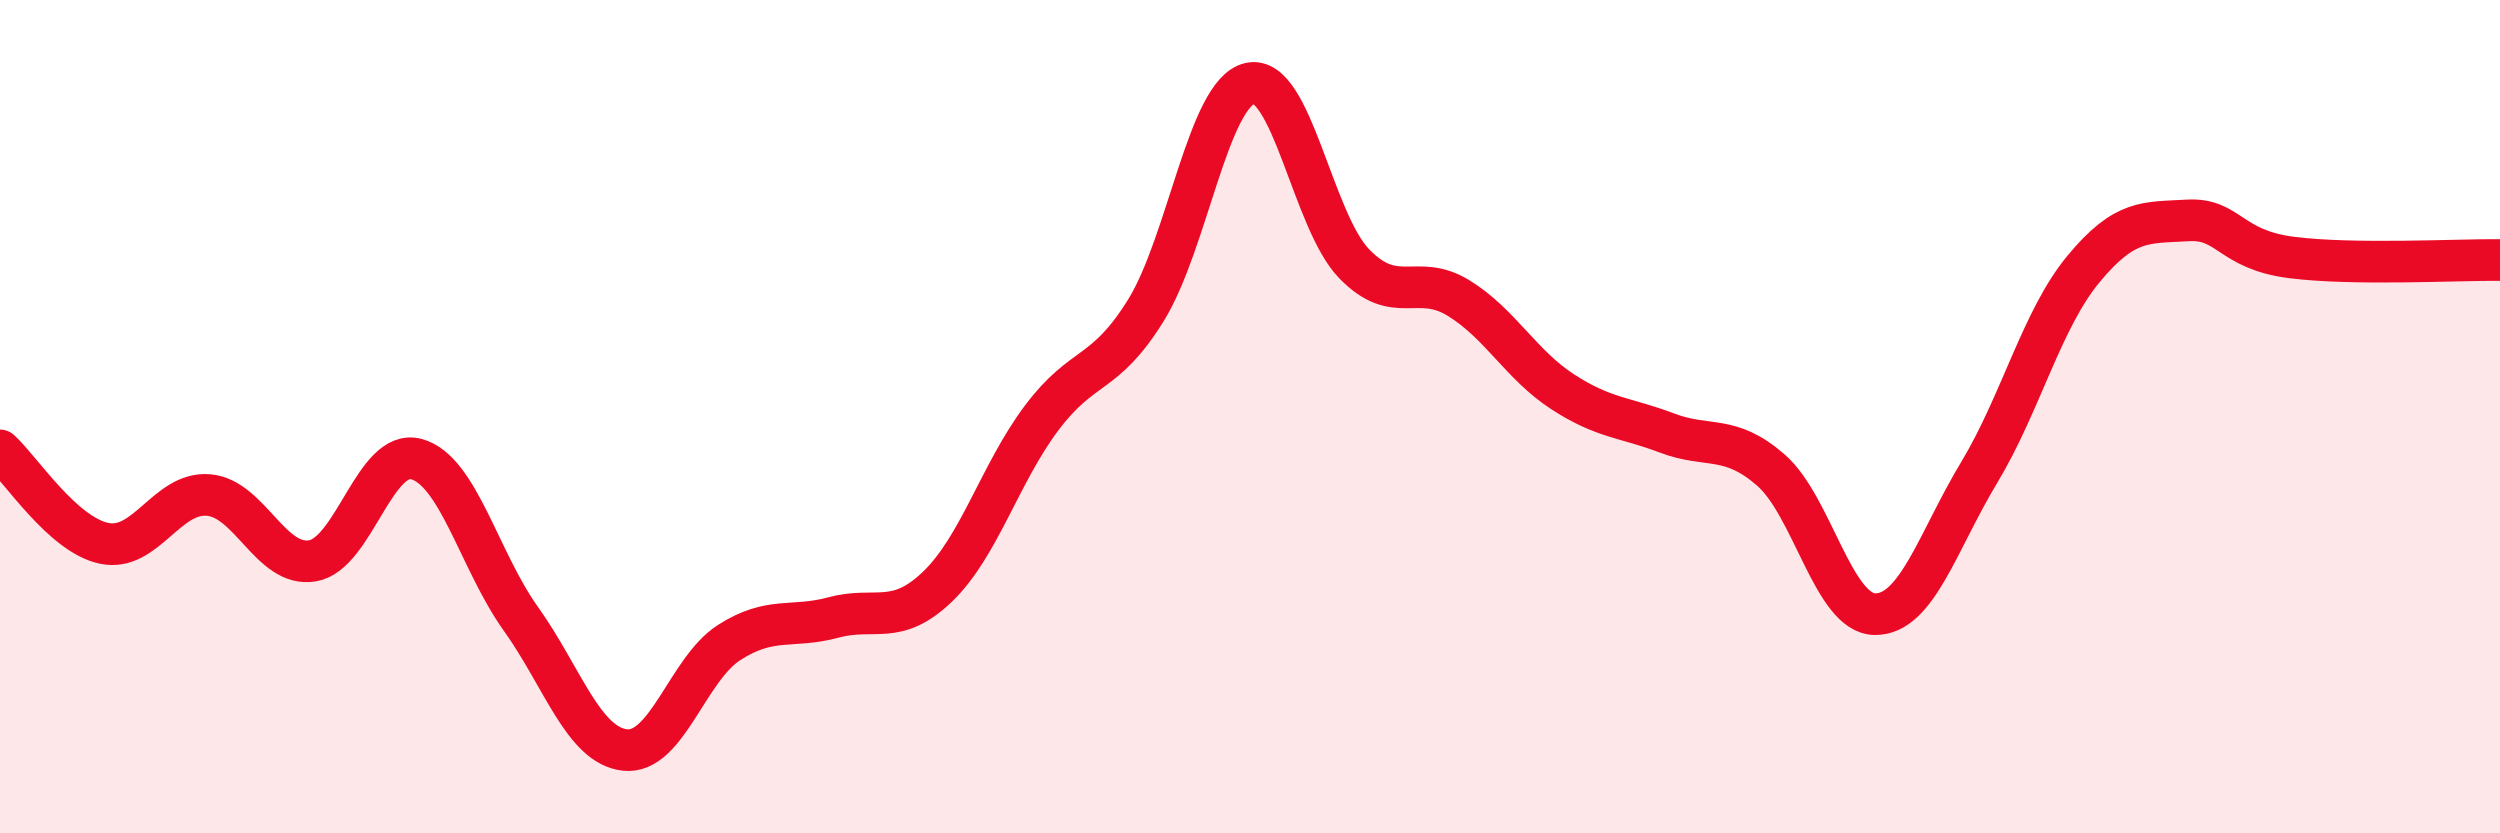
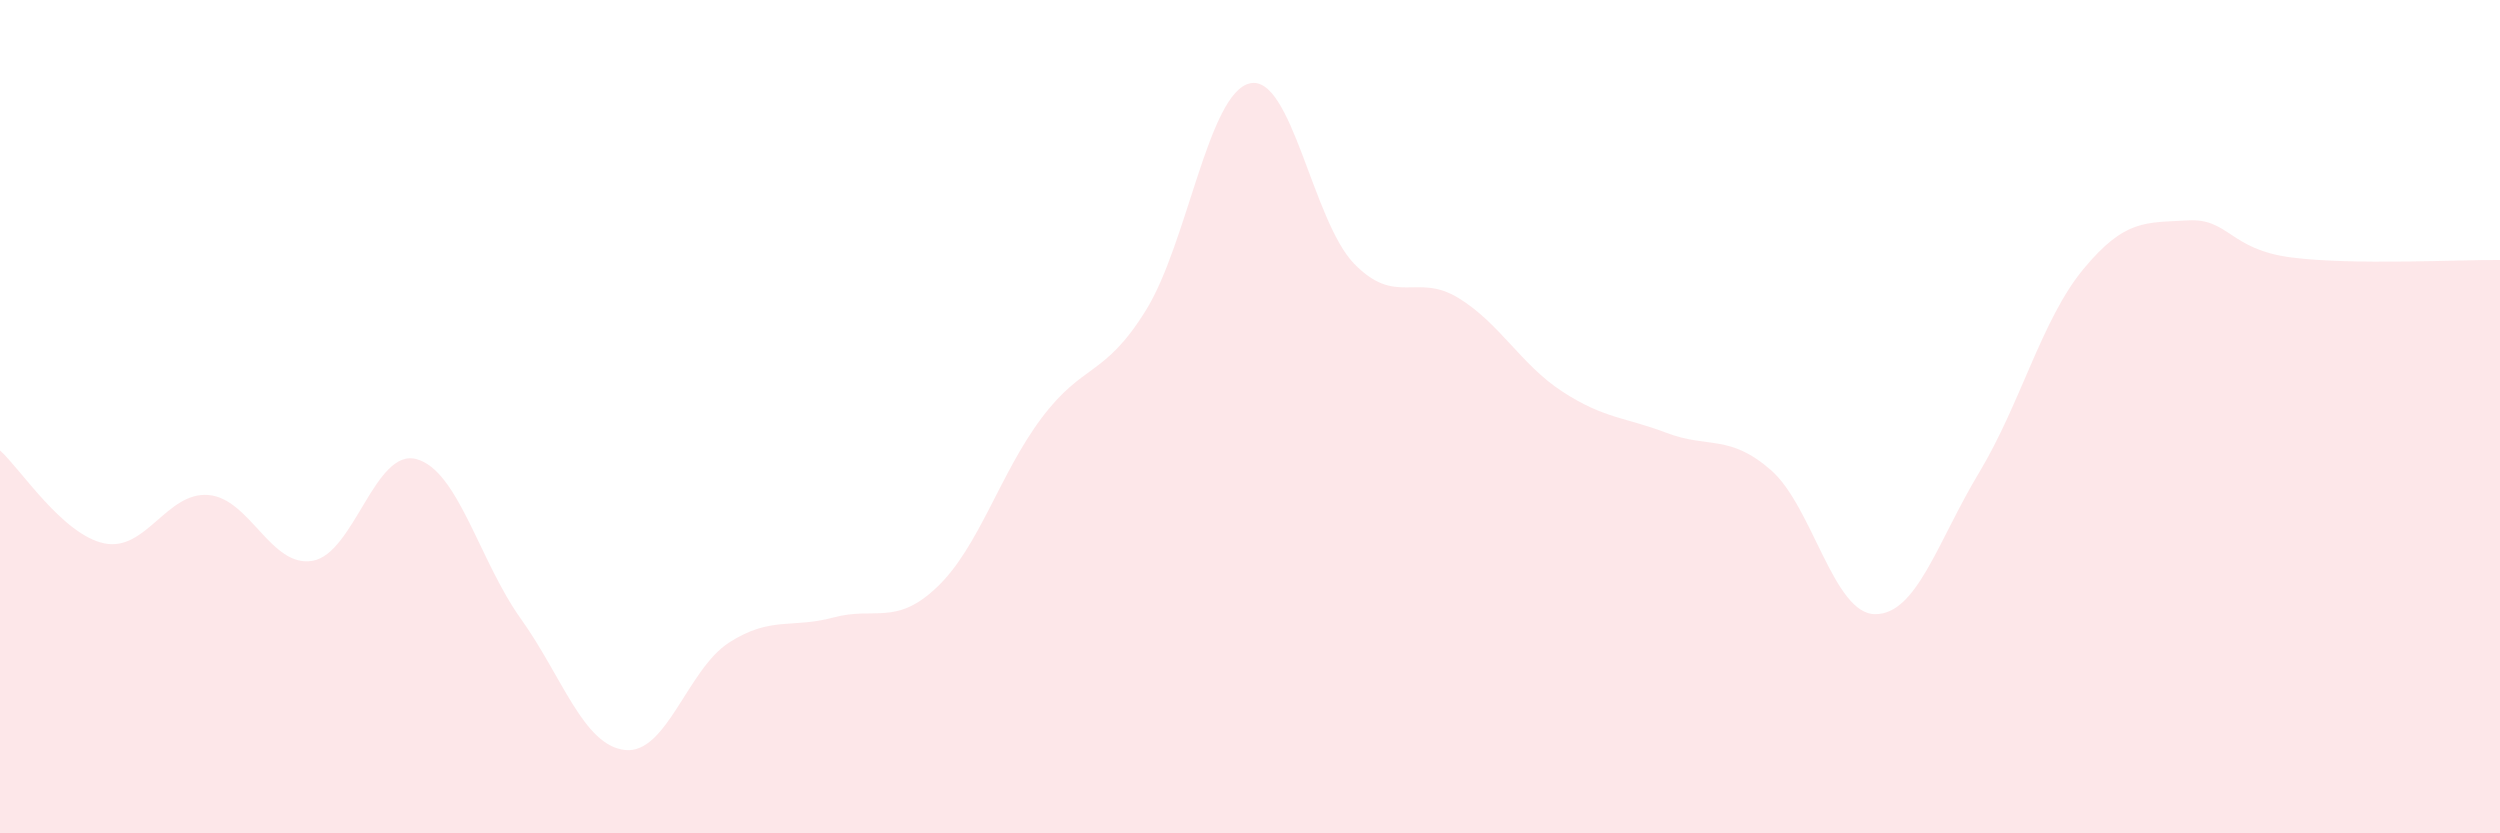
<svg xmlns="http://www.w3.org/2000/svg" width="60" height="20" viewBox="0 0 60 20">
  <path d="M 0,10.81 C 0.5,11.26 1.5,12.83 2.5,13.04 C 3.5,13.25 4,11.8 5,11.88 C 6,11.96 6.5,13.63 7.5,13.46 C 8.5,13.29 9,10.74 10,11.02 C 11,11.3 11.5,13.45 12.5,14.85 C 13.5,16.25 14,17.89 15,18 C 16,18.11 16.5,16.06 17.5,15.42 C 18.5,14.78 19,15.09 20,14.82 C 21,14.55 21.5,15.04 22.5,14.08 C 23.5,13.12 24,11.36 25,10.03 C 26,8.7 26.5,9.06 27.5,7.45 C 28.5,5.84 29,2.22 30,2 C 31,1.78 31.5,5.3 32.5,6.33 C 33.5,7.36 34,6.54 35,7.15 C 36,7.76 36.5,8.75 37.5,9.4 C 38.5,10.05 39,10.01 40,10.39 C 41,10.77 41.5,10.41 42.5,11.28 C 43.5,12.15 44,14.73 45,14.74 C 46,14.75 46.5,13 47.5,11.34 C 48.5,9.68 49,7.67 50,6.46 C 51,5.25 51.5,5.35 52.5,5.29 C 53.5,5.23 53.5,5.99 55,6.18 C 56.5,6.37 59,6.23 60,6.24L60 20L0 20Z" fill="#EB0A25" opacity="0.1" stroke-linecap="round" stroke-linejoin="round" />
-   <path d="M 0,10.81 C 0.5,11.26 1.5,12.83 2.5,13.04 C 3.5,13.25 4,11.8 5,11.88 C 6,11.96 6.5,13.63 7.5,13.46 C 8.5,13.29 9,10.74 10,11.02 C 11,11.3 11.5,13.45 12.5,14.85 C 13.5,16.25 14,17.89 15,18 C 16,18.11 16.5,16.06 17.5,15.42 C 18.5,14.78 19,15.09 20,14.82 C 21,14.55 21.5,15.04 22.5,14.08 C 23.5,13.12 24,11.36 25,10.03 C 26,8.7 26.5,9.06 27.5,7.45 C 28.5,5.84 29,2.22 30,2 C 31,1.78 31.5,5.3 32.5,6.33 C 33.5,7.36 34,6.54 35,7.15 C 36,7.76 36.5,8.75 37.5,9.4 C 38.5,10.05 39,10.01 40,10.39 C 41,10.77 41.5,10.41 42.5,11.28 C 43.5,12.15 44,14.73 45,14.74 C 46,14.75 46.5,13 47.5,11.34 C 48.5,9.68 49,7.67 50,6.46 C 51,5.25 51.5,5.35 52.5,5.29 C 53.5,5.23 53.5,5.99 55,6.18 C 56.5,6.37 59,6.23 60,6.24" stroke="#EB0A25" stroke-width="1" fill="none" stroke-linecap="round" stroke-linejoin="round" />
</svg>